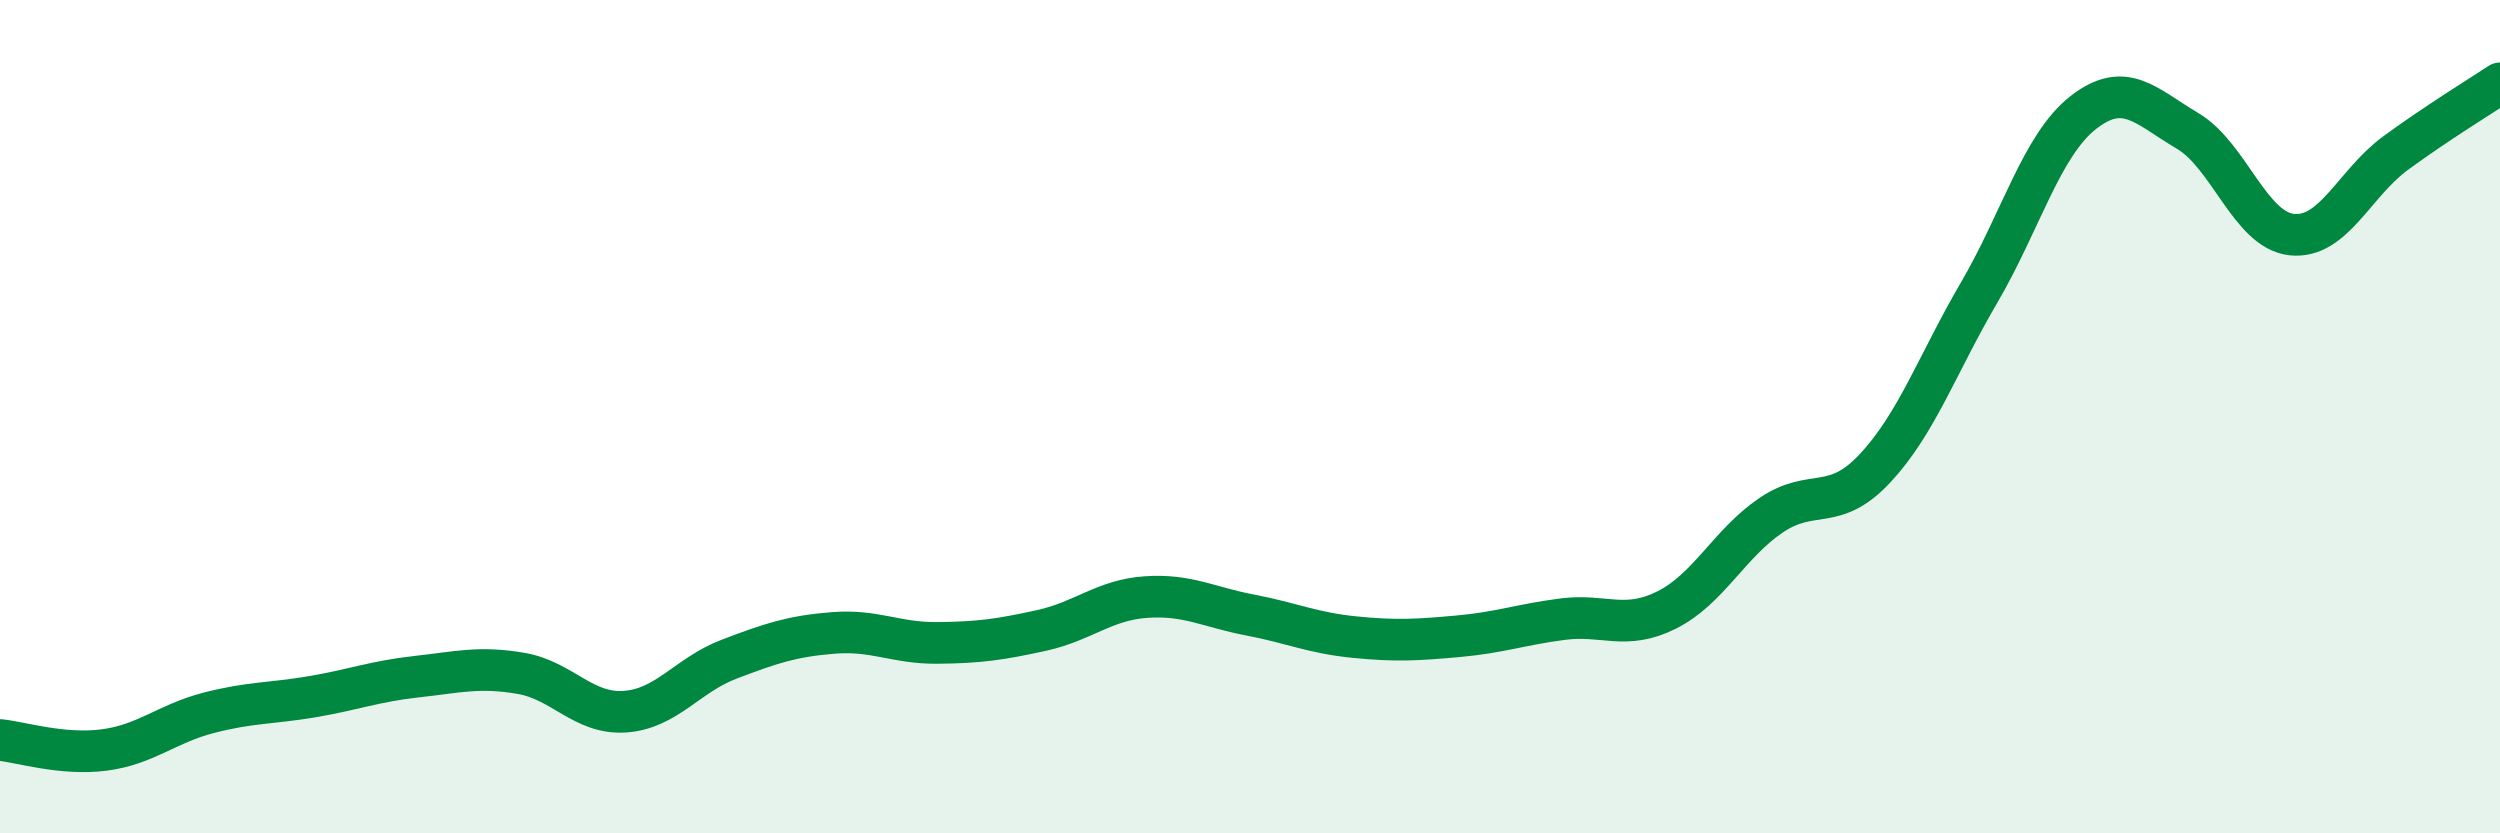
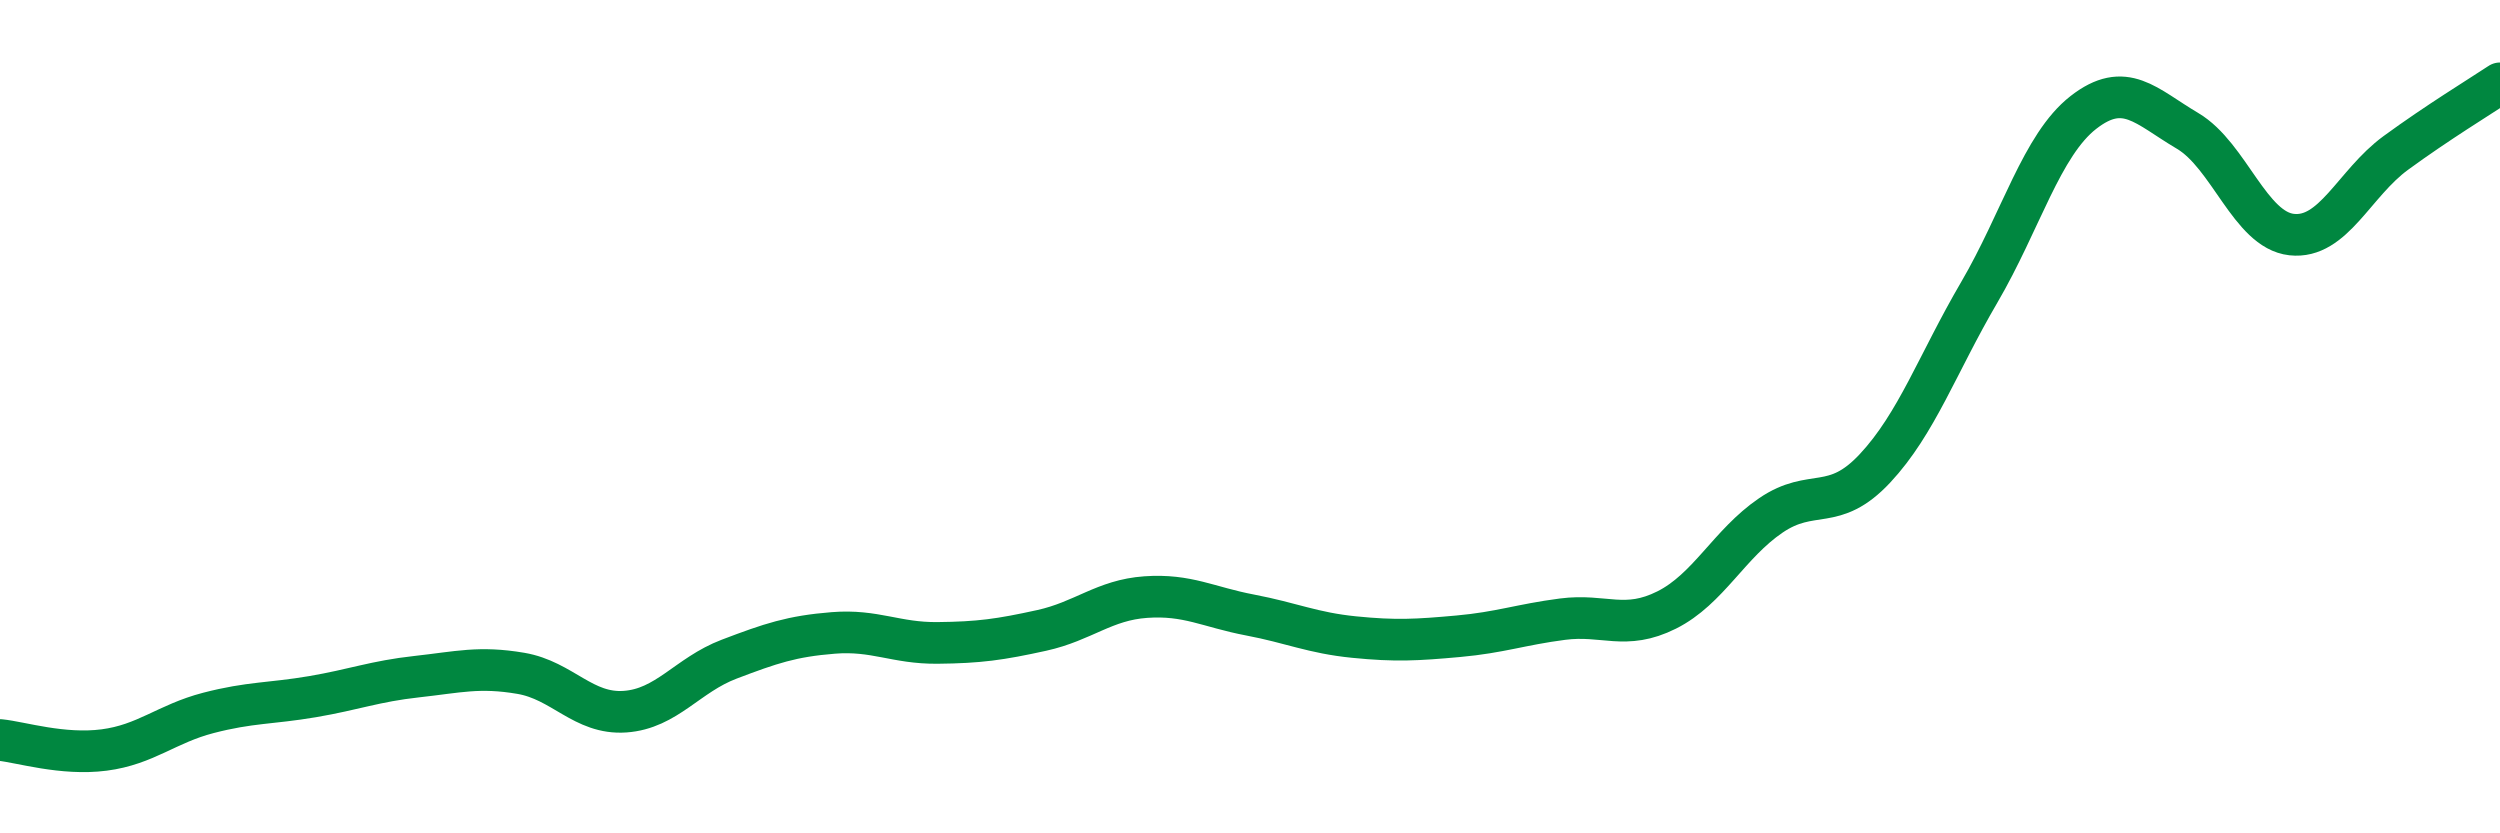
<svg xmlns="http://www.w3.org/2000/svg" width="60" height="20" viewBox="0 0 60 20">
-   <path d="M 0,17.76 C 0.5,17.81 1.5,18.13 2.5,18 C 3.5,17.87 4,17.37 5,17.11 C 6,16.85 6.5,16.89 7.5,16.72 C 8.5,16.55 9,16.35 10,16.24 C 11,16.13 11.5,15.99 12.5,16.16 C 13.5,16.33 14,17.15 15,17.08 C 16,17.01 16.5,16.2 17.5,15.82 C 18.5,15.44 19,15.27 20,15.19 C 21,15.11 21.5,15.44 22.5,15.43 C 23.5,15.42 24,15.35 25,15.13 C 26,14.91 26.5,14.4 27.5,14.33 C 28.5,14.26 29,14.57 30,14.76 C 31,14.95 31.5,15.19 32.5,15.29 C 33.5,15.39 34,15.36 35,15.27 C 36,15.18 36.5,14.99 37.5,14.86 C 38.5,14.73 39,15.14 40,14.64 C 41,14.14 41.5,13.05 42.5,12.37 C 43.5,11.69 44,12.31 45,11.24 C 46,10.17 46.5,8.73 47.5,7.02 C 48.5,5.31 49,3.48 50,2.7 C 51,1.92 51.5,2.55 52.5,3.14 C 53.5,3.73 54,5.52 55,5.63 C 56,5.74 56.5,4.4 57.5,3.67 C 58.5,2.94 59.5,2.33 60,2L60 20L0 20Z" fill="#008740" opacity="0.1" stroke-linecap="round" stroke-linejoin="round" />
  <path d="M 0,17.76 C 0.5,17.81 1.5,18.13 2.5,18 C 3.5,17.87 4,17.37 5,17.11 C 6,16.85 6.5,16.89 7.5,16.72 C 8.5,16.55 9,16.35 10,16.24 C 11,16.13 11.5,15.99 12.5,16.16 C 13.5,16.33 14,17.15 15,17.08 C 16,17.01 16.5,16.2 17.5,15.82 C 18.5,15.44 19,15.27 20,15.19 C 21,15.11 21.5,15.44 22.5,15.43 C 23.5,15.42 24,15.35 25,15.13 C 26,14.91 26.5,14.4 27.5,14.33 C 28.5,14.26 29,14.57 30,14.76 C 31,14.95 31.5,15.19 32.5,15.29 C 33.5,15.39 34,15.36 35,15.27 C 36,15.18 36.5,14.99 37.5,14.86 C 38.5,14.73 39,15.14 40,14.64 C 41,14.14 41.5,13.05 42.5,12.37 C 43.5,11.69 44,12.31 45,11.24 C 46,10.17 46.5,8.73 47.5,7.02 C 48.5,5.31 49,3.48 50,2.7 C 51,1.92 51.5,2.55 52.5,3.14 C 53.5,3.73 54,5.52 55,5.63 C 56,5.74 56.5,4.4 57.5,3.67 C 58.5,2.94 59.5,2.33 60,2" stroke="#008740" stroke-width="1" fill="none" stroke-linecap="round" stroke-linejoin="round" />
</svg>